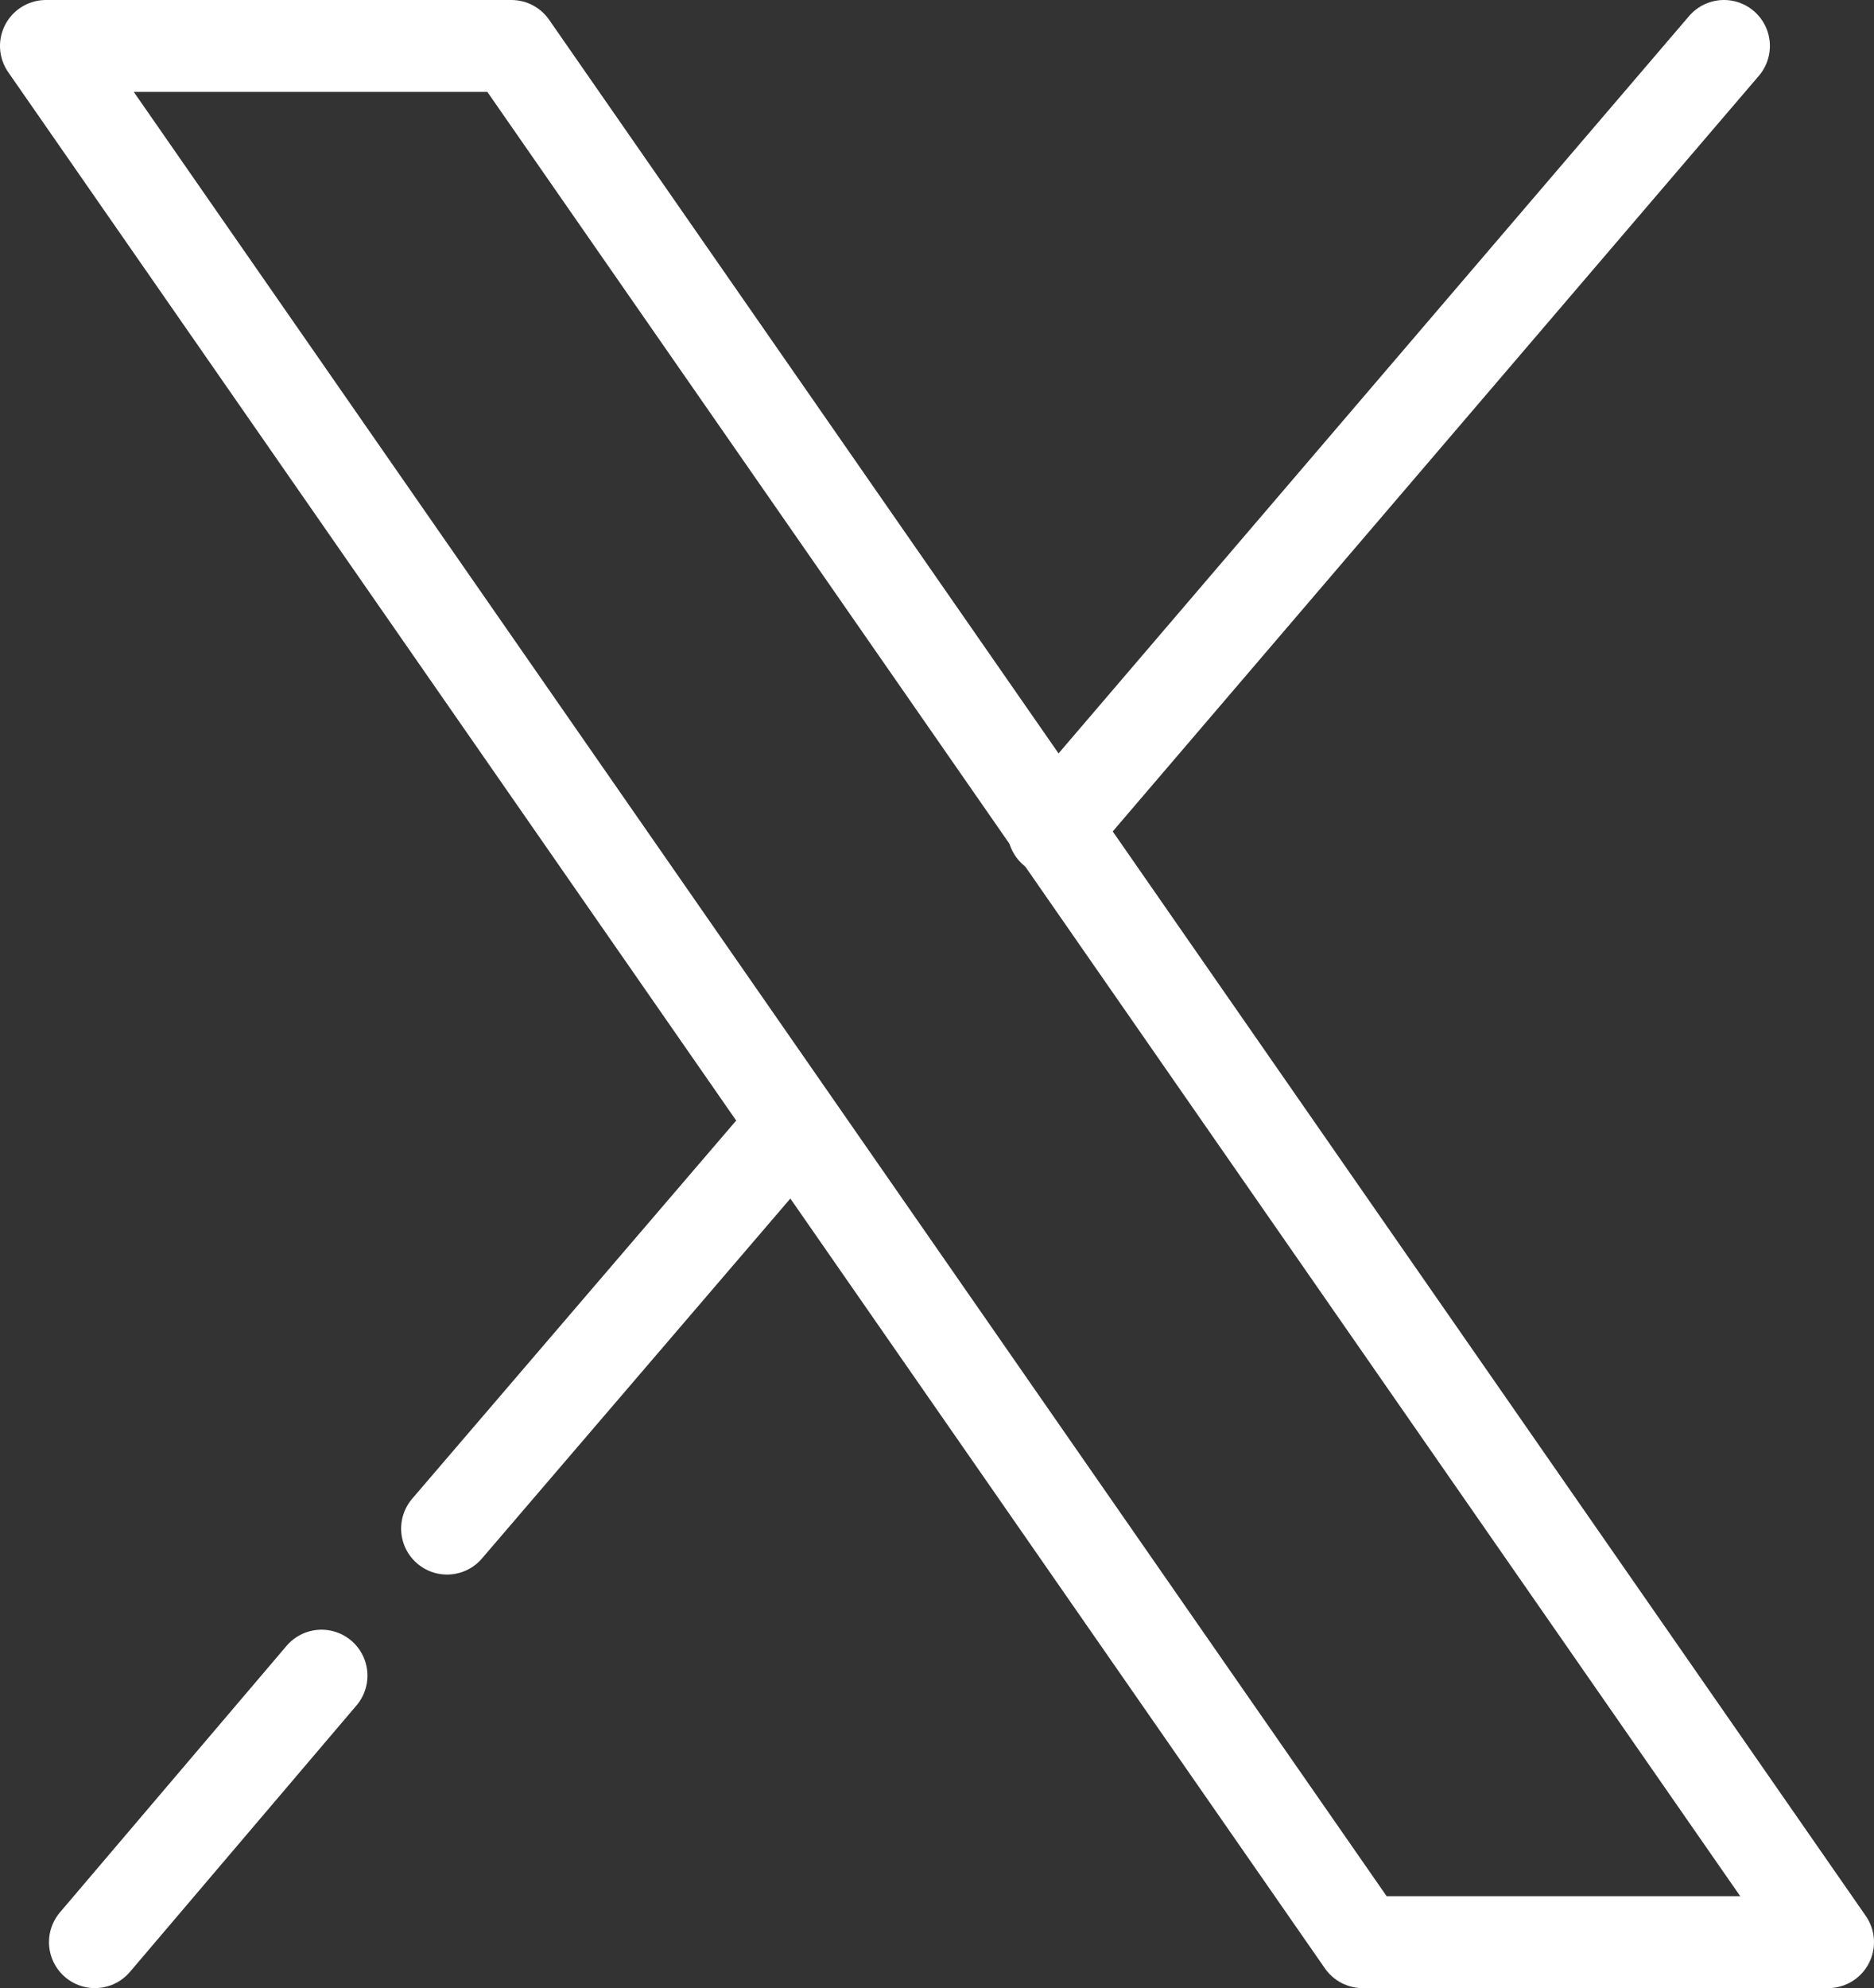
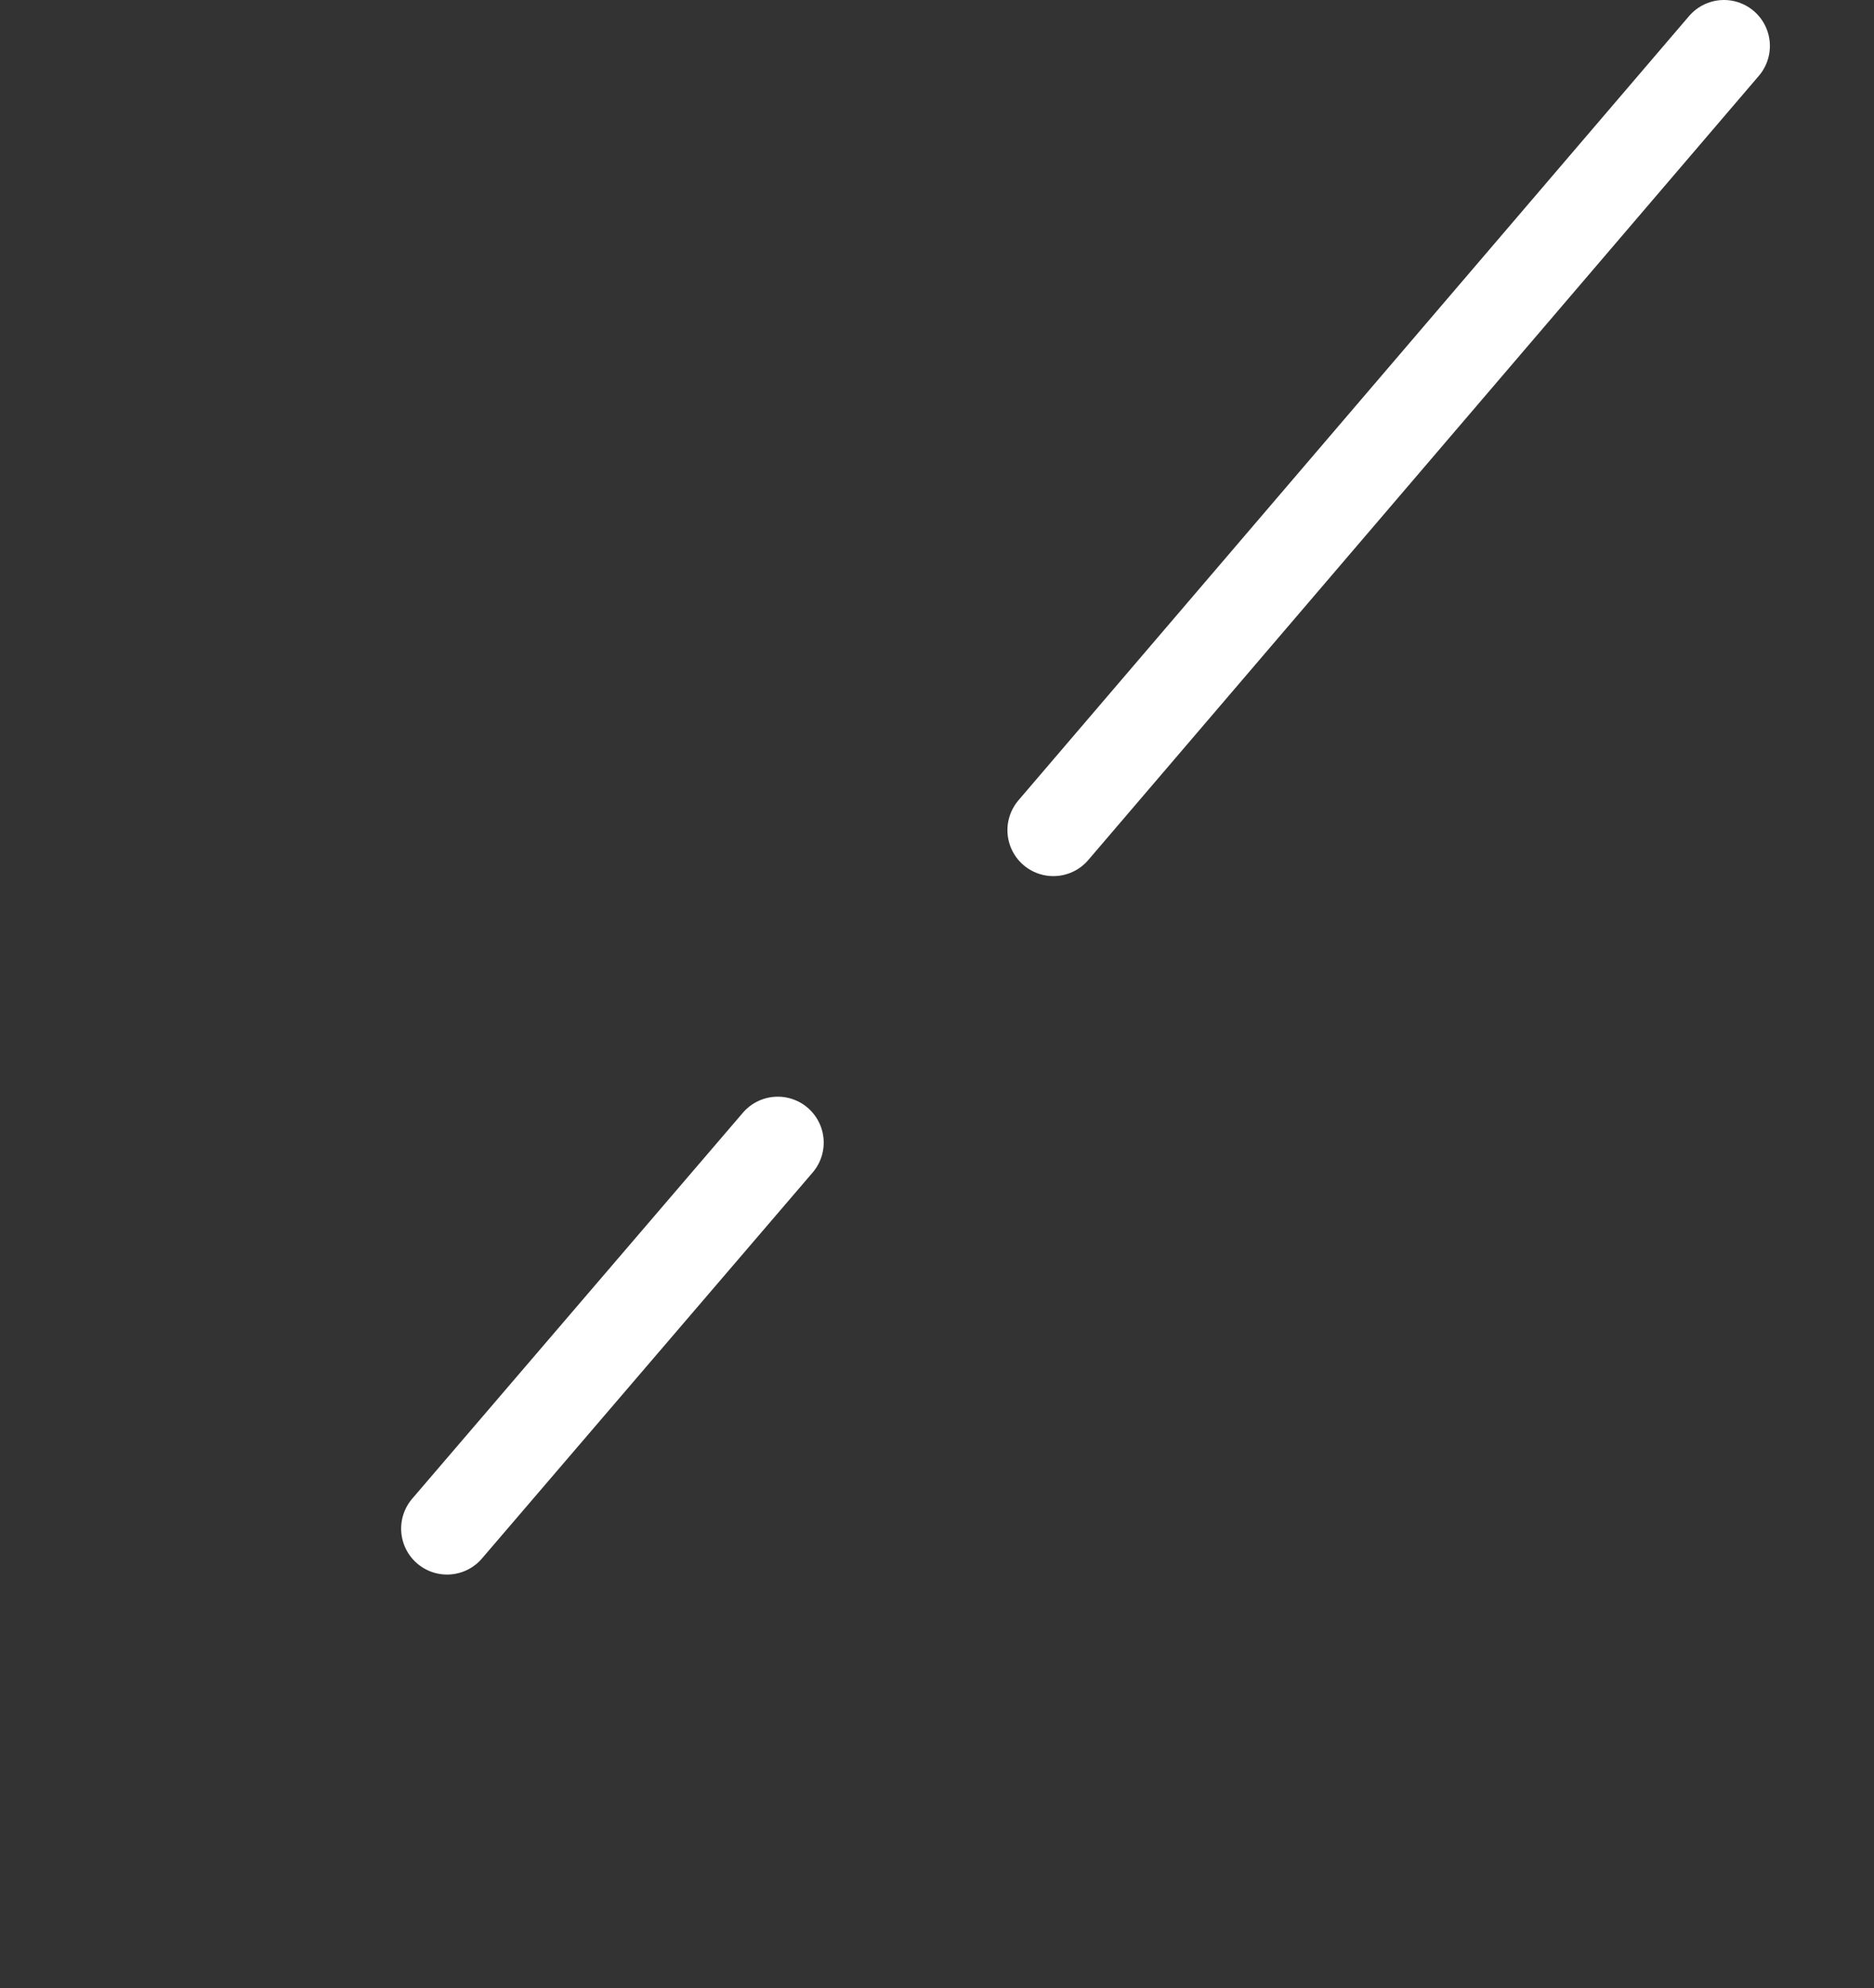
<svg xmlns="http://www.w3.org/2000/svg" xmlns:ns1="http://sodipodi.sourceforge.net/DTD/sodipodi-0.dtd" xmlns:ns2="http://www.inkscape.org/namespaces/inkscape" version="1.1" id="Capa_2" x="0px" y="0px" viewBox="0 0 61.2 64.9" xml:space="preserve" ns1:docname="twitter.svg" width="61.2" height="64.9" ns2:version="1.2.2 (732a01da63, 2022-12-09, custom)">
  <rect x="0" y="0" width="61.2" height="64.9" fill="#333333" stroke="none" />
  <defs id="defs33" />
  <ns1:namedview id="namedview31" pagecolor="#ffffff" bordercolor="#000000" borderopacity="0.25" ns2:showpageshadow="2" ns2:pageopacity="0.0" ns2:pagecheckerboard="0" ns2:deskcolor="#d1d1d1" showgrid="false" ns2:zoom="1.8875343" ns2:cx="16.953334" ns2:cy="-11.920313" ns2:window-width="2560" ns2:window-height="974" ns2:window-x="0" ns2:window-y="0" ns2:window-maximized="1" ns2:current-layer="Capa_2" />
  <style type="text/css" id="style18">
	.st0{fill:none;stroke:#FFFFFF;stroke-width:3;stroke-linecap:round;stroke-linejoin:round;stroke-miterlimit:10;}
</style>
  <g id="g28" transform="translate(-27.6,-41.6)">
-     <line class="st0" x1="38.1" y1="96.3" x2="30.7" y2="105" id="line20" />
    <line class="st0" x1="53" y1="78.9" x2="42.2" y2="91.5" id="line22" />
    <line class="st0" x1="83.9" y1="43.1" x2="62" y2="68.7" id="line24" />
-     <polygon class="st0" points="29.1,43.1 72.1,105 87.3,105 44.3,43.1 " id="polygon26" />
  </g>
</svg>